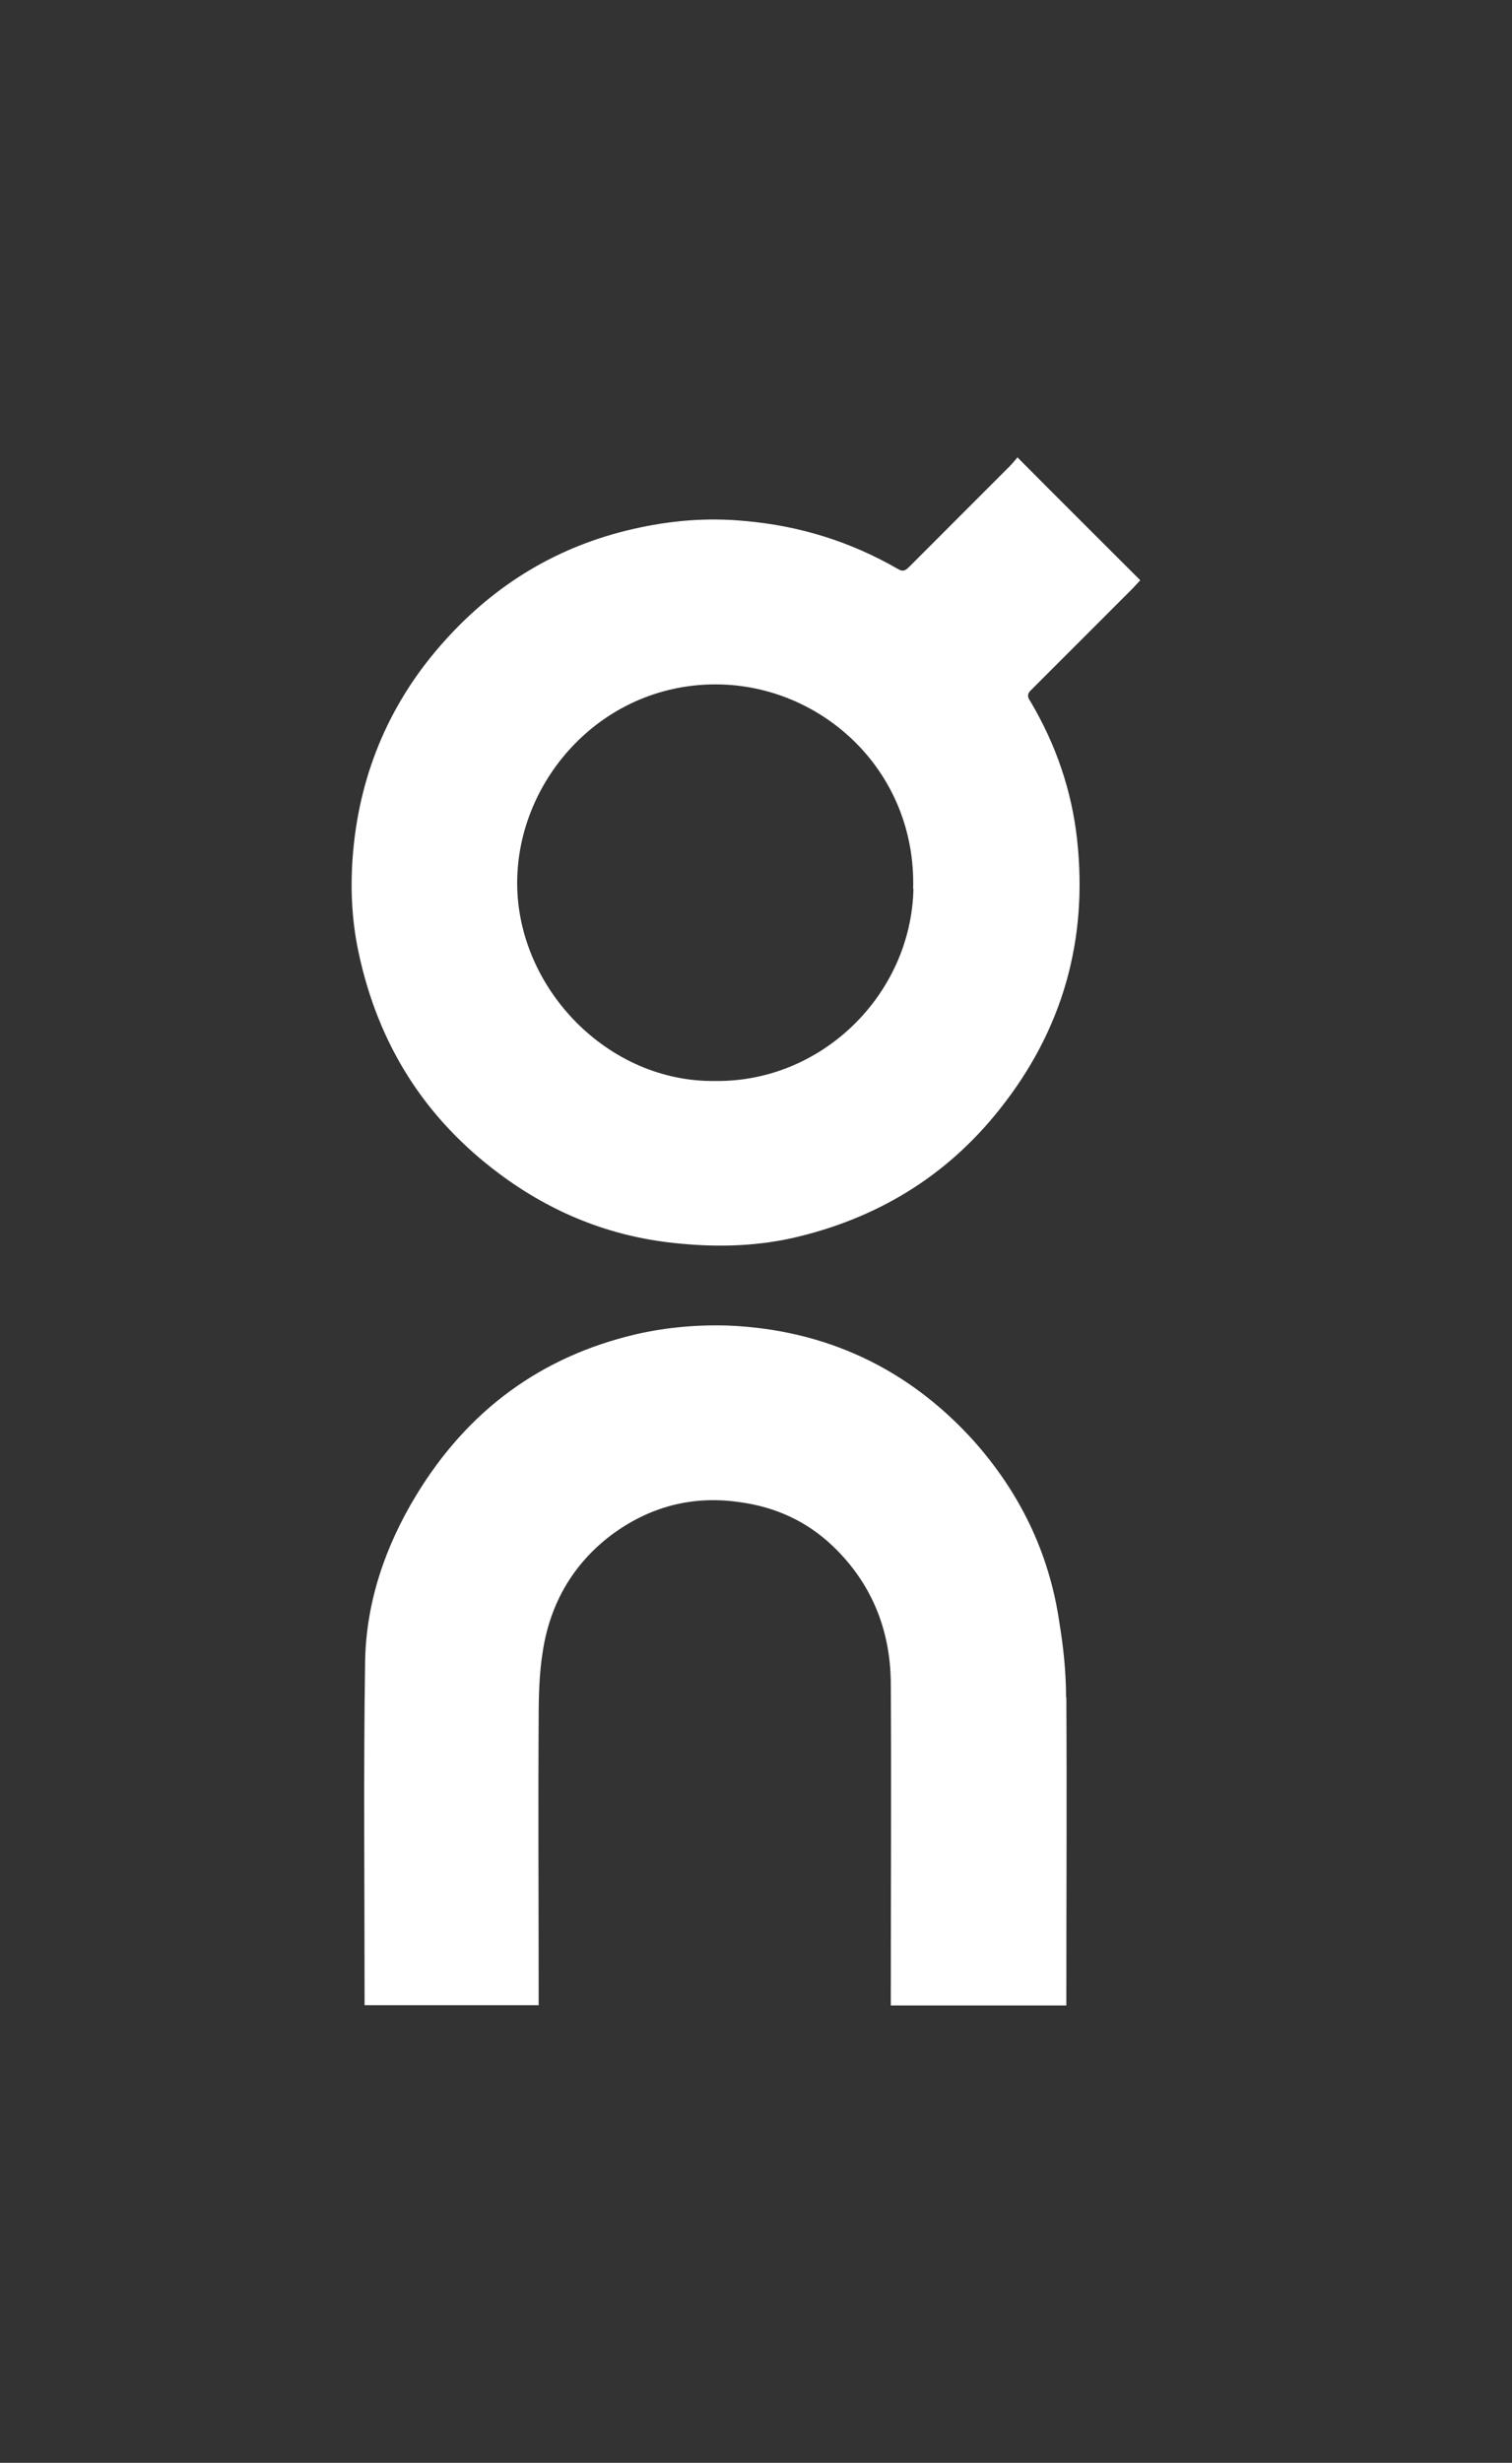
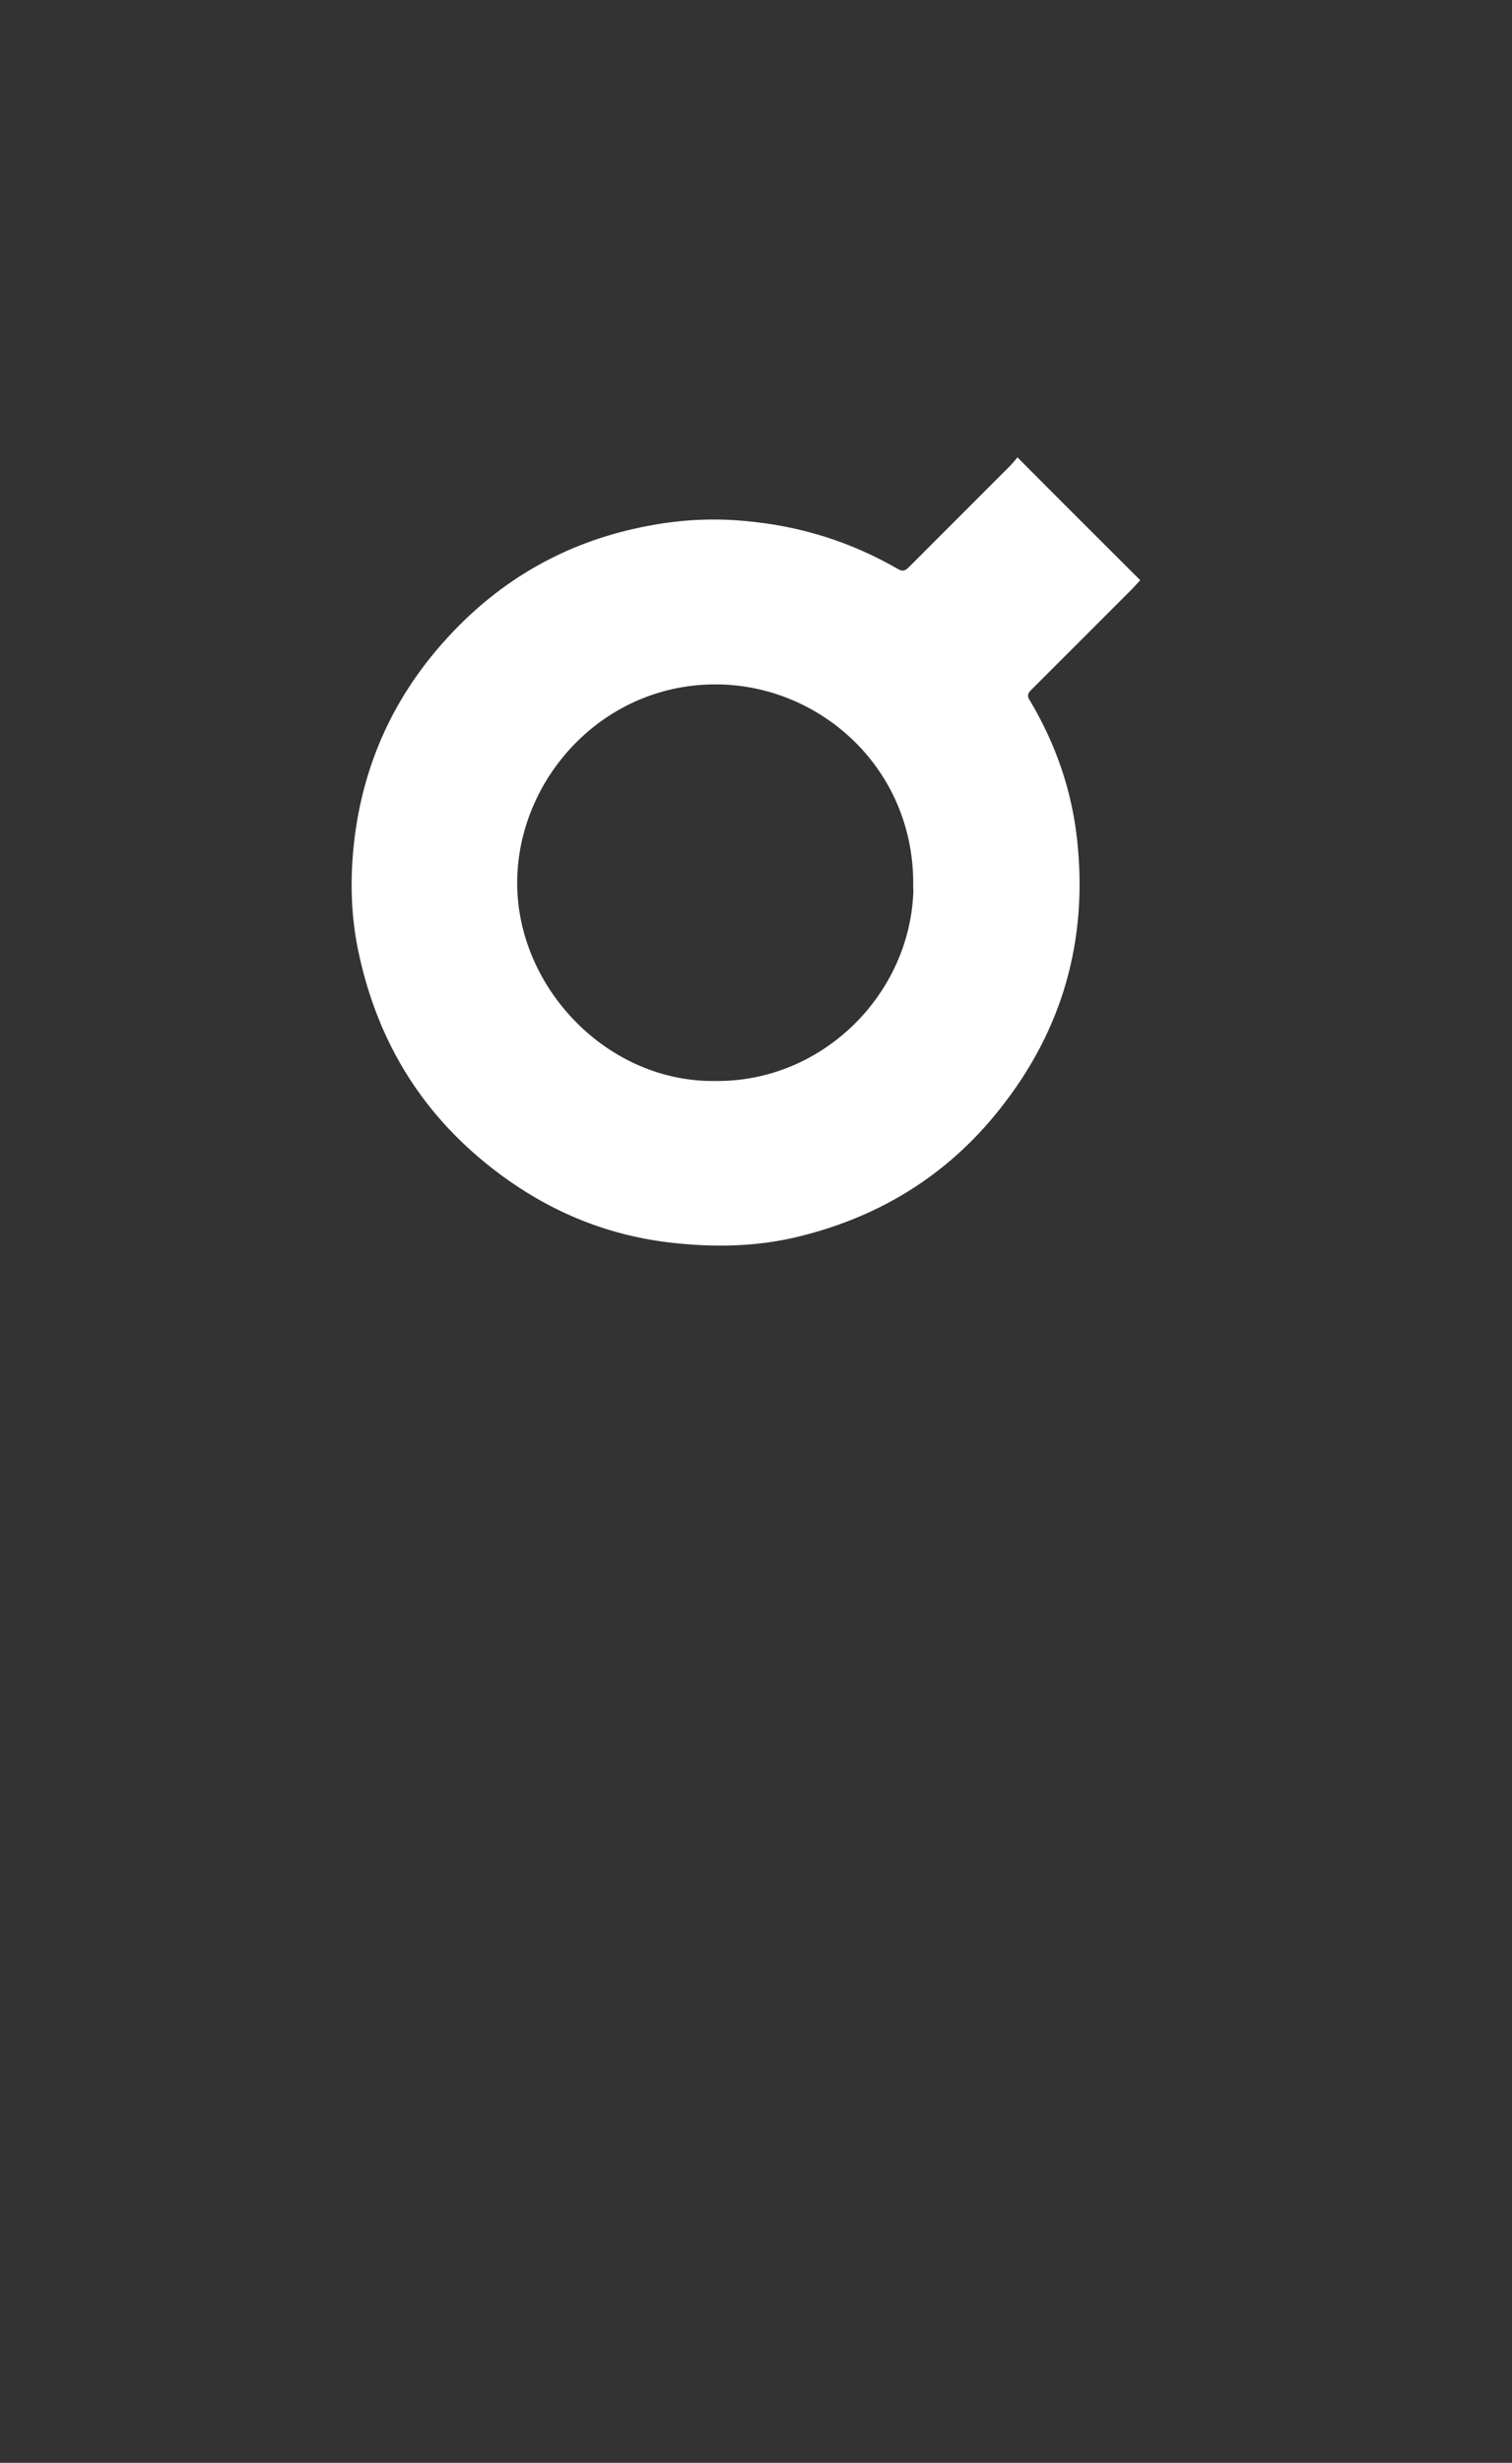
<svg xmlns="http://www.w3.org/2000/svg" width="43" height="70" viewBox="0 0 43 70" fill="none">
  <rect x="0" y="0" width="43" height="70" fill="#333333" stroke="none" />
  <path d="M32.424 16.497C32.352 16.569 32.287 16.649 32.215 16.722C31.267 17.67 30.302 18.635 29.361 19.575C29.329 19.607 29.313 19.623 29.289 19.647C29.217 19.736 29.217 19.816 29.305 19.937C30.029 21.159 30.479 22.469 30.631 23.859C30.945 26.713 30.222 29.277 28.429 31.528C26.902 33.457 24.9 34.654 22.513 35.193C21.412 35.434 20.295 35.45 19.177 35.33C17.337 35.137 15.689 34.469 14.21 33.368C12.08 31.785 10.754 29.687 10.199 27.075C9.99 26.11 9.958 25.129 10.046 24.165C10.255 21.914 11.115 19.913 12.642 18.217C14.105 16.585 15.89 15.516 18.012 15.034C19.065 14.793 20.11 14.704 21.195 14.809C22.746 14.945 24.185 15.395 25.527 16.167C25.696 16.271 25.768 16.199 25.873 16.095C26.822 15.146 27.762 14.206 28.71 13.257C28.783 13.185 28.847 13.104 28.936 13C30.101 14.174 31.259 15.323 32.424 16.488M25.969 25.266C26.058 21.946 23.438 19.535 20.504 19.454C17.184 19.366 14.708 22.123 14.708 25.097C14.708 28.071 17.272 30.772 20.351 30.724C23.381 30.756 25.905 28.264 25.977 25.274" fill="white" />
-   <path d="M30.326 48.247C30.342 51.036 30.326 53.833 30.326 56.622V57H25.334V56.654C25.334 53.728 25.351 50.811 25.334 47.885C25.334 46.358 24.804 45.015 23.687 43.946C22.947 43.239 22.055 42.829 21.018 42.692C19.676 42.499 18.454 42.829 17.369 43.641C16.284 44.469 15.649 45.586 15.44 46.912C15.335 47.547 15.319 48.198 15.319 48.858C15.303 51.454 15.319 54.034 15.319 56.63V56.992H10.368V56.662C10.368 53.511 10.335 50.353 10.384 47.202C10.416 45.53 10.954 43.954 11.831 42.508C13.293 40.096 15.375 38.553 18.108 37.918C18.952 37.725 19.861 37.645 20.737 37.677C23.47 37.797 25.809 38.882 27.666 40.924C28.992 42.403 29.836 44.123 30.125 46.1C30.246 46.824 30.318 47.547 30.318 48.247" fill="white" />
</svg>